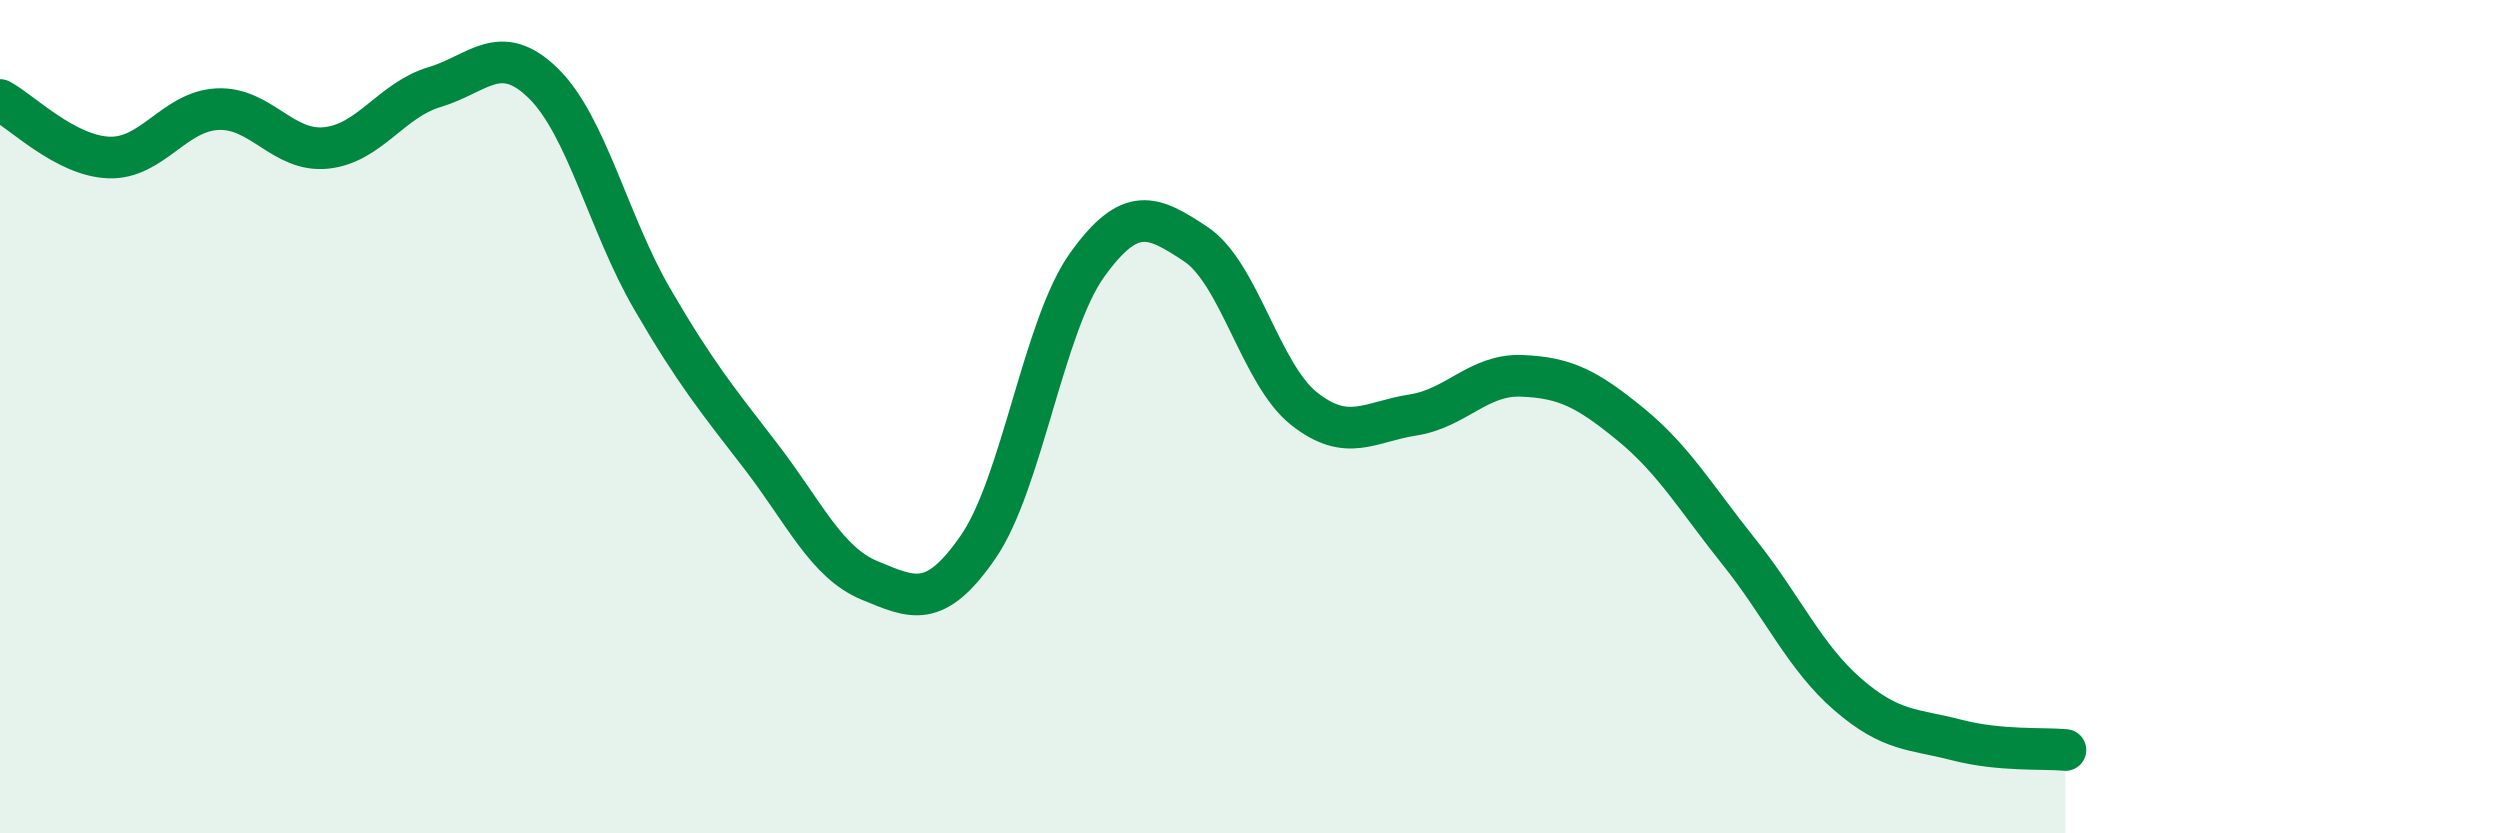
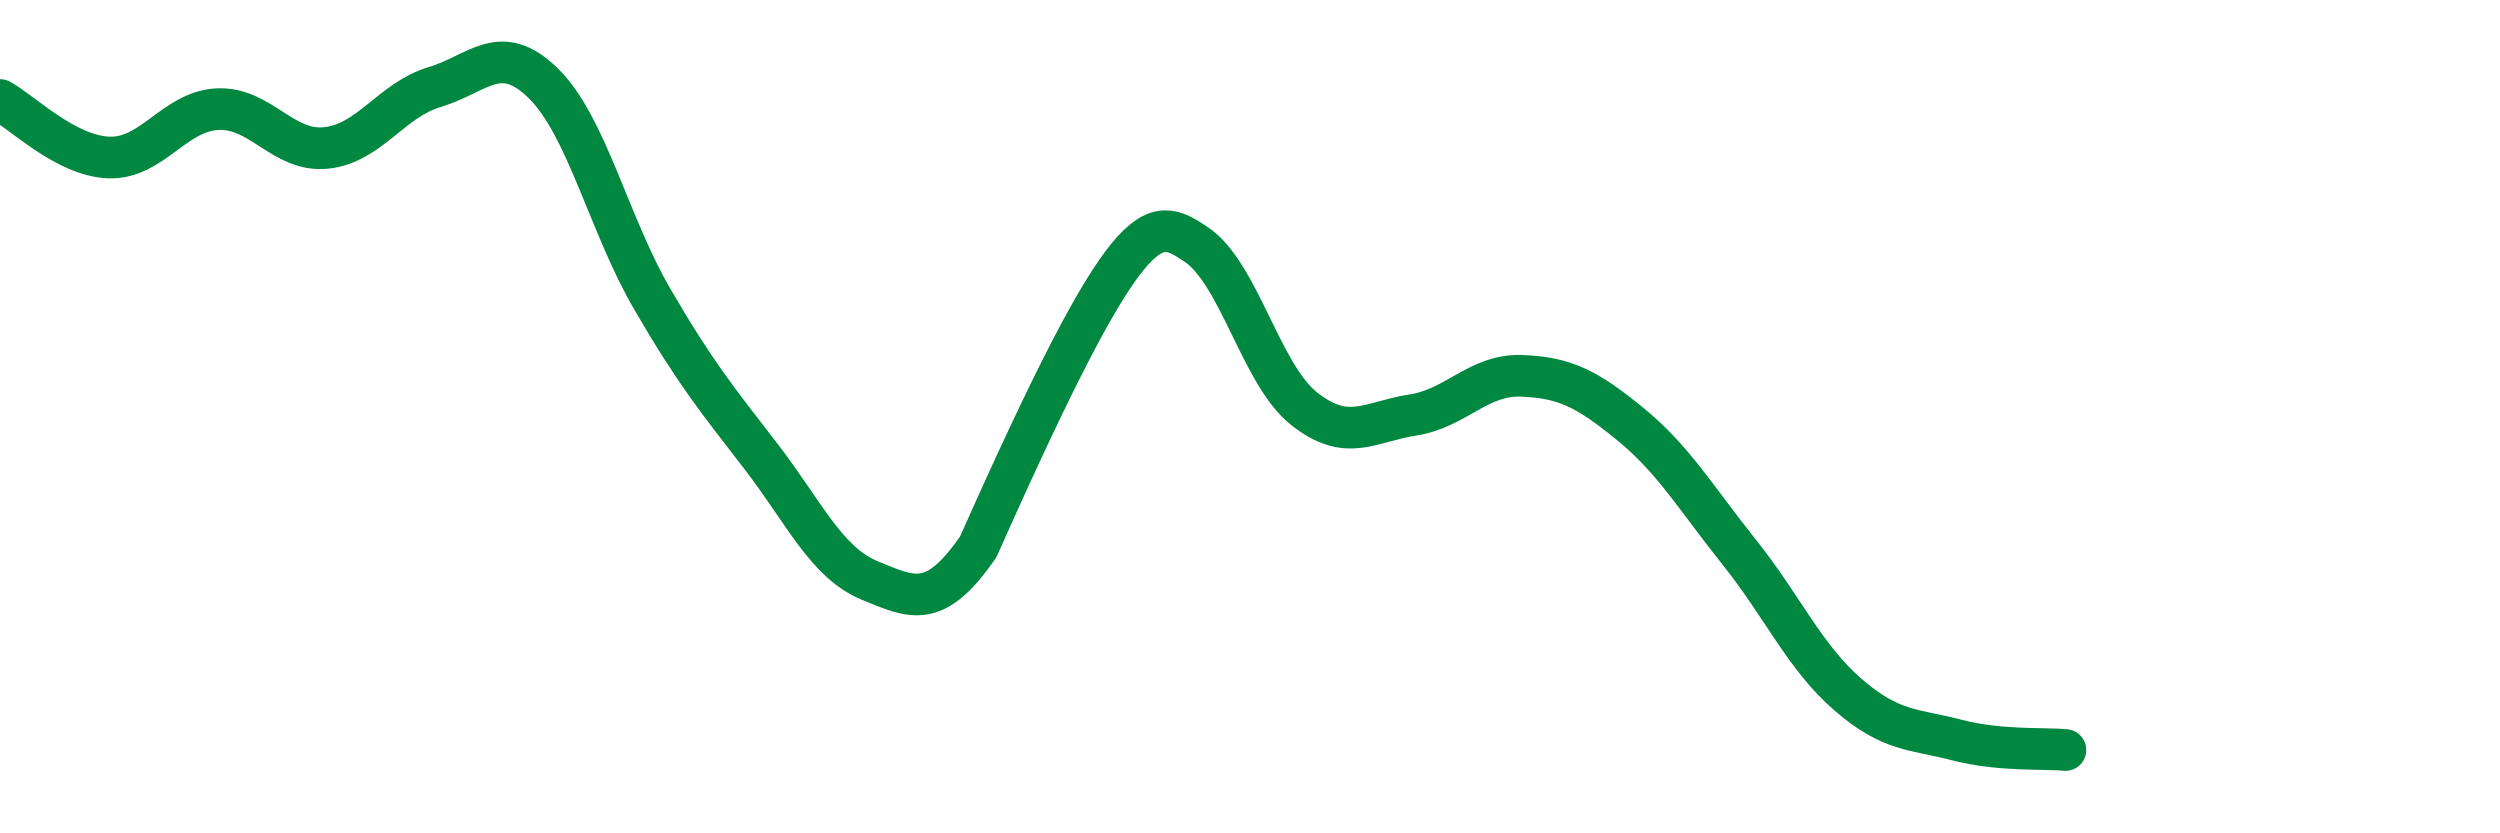
<svg xmlns="http://www.w3.org/2000/svg" width="60" height="20" viewBox="0 0 60 20">
-   <path d="M 0,2.4 C 0.52,2.68 1.57,3.74 2.61,3.78 C 3.65,3.82 4.18,2.67 5.22,2.62 C 6.26,2.57 6.79,3.66 7.83,3.55 C 8.87,3.44 9.39,2.4 10.43,2.09 C 11.47,1.78 12,0.98 13.04,2 C 14.08,3.02 14.61,5.38 15.65,7.17 C 16.69,8.96 17.22,9.6 18.26,10.95 C 19.3,12.3 19.83,13.5 20.87,13.93 C 21.91,14.36 22.44,14.63 23.48,13.12 C 24.52,11.61 25.05,7.81 26.09,6.36 C 27.13,4.91 27.66,5.17 28.7,5.86 C 29.74,6.55 30.26,8.99 31.3,9.81 C 32.34,10.63 32.87,10.12 33.91,9.96 C 34.95,9.8 35.48,8.98 36.52,9.02 C 37.56,9.06 38.09,9.33 39.13,10.18 C 40.17,11.03 40.7,11.95 41.74,13.25 C 42.78,14.55 43.31,15.77 44.35,16.67 C 45.39,17.57 45.92,17.49 46.96,17.76 C 48,18.03 49.05,17.95 49.57,18L49.57 20L0 20Z" fill="#008740" opacity="0.1" stroke-linecap="round" stroke-linejoin="round" />
-   <path d="M 0,2.4 C 0.52,2.68 1.57,3.74 2.61,3.78 C 3.65,3.82 4.18,2.67 5.22,2.62 C 6.26,2.57 6.79,3.66 7.83,3.55 C 8.87,3.44 9.39,2.4 10.43,2.09 C 11.47,1.78 12,0.98 13.04,2 C 14.08,3.02 14.61,5.38 15.65,7.17 C 16.69,8.96 17.22,9.6 18.26,10.95 C 19.3,12.3 19.83,13.5 20.87,13.93 C 21.91,14.36 22.44,14.63 23.48,13.12 C 24.52,11.61 25.05,7.81 26.09,6.36 C 27.13,4.91 27.66,5.17 28.7,5.86 C 29.74,6.55 30.26,8.99 31.3,9.81 C 32.34,10.63 32.87,10.12 33.91,9.96 C 34.95,9.8 35.48,8.98 36.52,9.02 C 37.56,9.06 38.09,9.33 39.13,10.18 C 40.17,11.03 40.7,11.95 41.74,13.25 C 42.78,14.55 43.31,15.77 44.35,16.67 C 45.39,17.57 45.92,17.49 46.96,17.76 C 48,18.03 49.05,17.95 49.57,18" stroke="#008740" stroke-width="1" fill="none" stroke-linecap="round" stroke-linejoin="round" />
+   <path d="M 0,2.4 C 0.52,2.68 1.57,3.74 2.61,3.78 C 3.65,3.82 4.18,2.67 5.22,2.62 C 6.26,2.57 6.79,3.66 7.83,3.55 C 8.87,3.44 9.39,2.4 10.43,2.09 C 11.47,1.78 12,0.98 13.04,2 C 14.08,3.02 14.61,5.38 15.65,7.17 C 16.69,8.96 17.22,9.6 18.26,10.95 C 19.3,12.3 19.83,13.5 20.87,13.93 C 21.91,14.36 22.44,14.63 23.48,13.12 C 27.13,4.91 27.66,5.17 28.7,5.86 C 29.74,6.55 30.26,8.99 31.3,9.81 C 32.34,10.63 32.87,10.12 33.91,9.96 C 34.95,9.8 35.48,8.98 36.52,9.02 C 37.56,9.06 38.09,9.33 39.13,10.18 C 40.17,11.03 40.7,11.95 41.74,13.25 C 42.78,14.55 43.31,15.77 44.35,16.67 C 45.39,17.57 45.92,17.49 46.96,17.76 C 48,18.03 49.05,17.95 49.57,18" stroke="#008740" stroke-width="1" fill="none" stroke-linecap="round" stroke-linejoin="round" />
</svg>